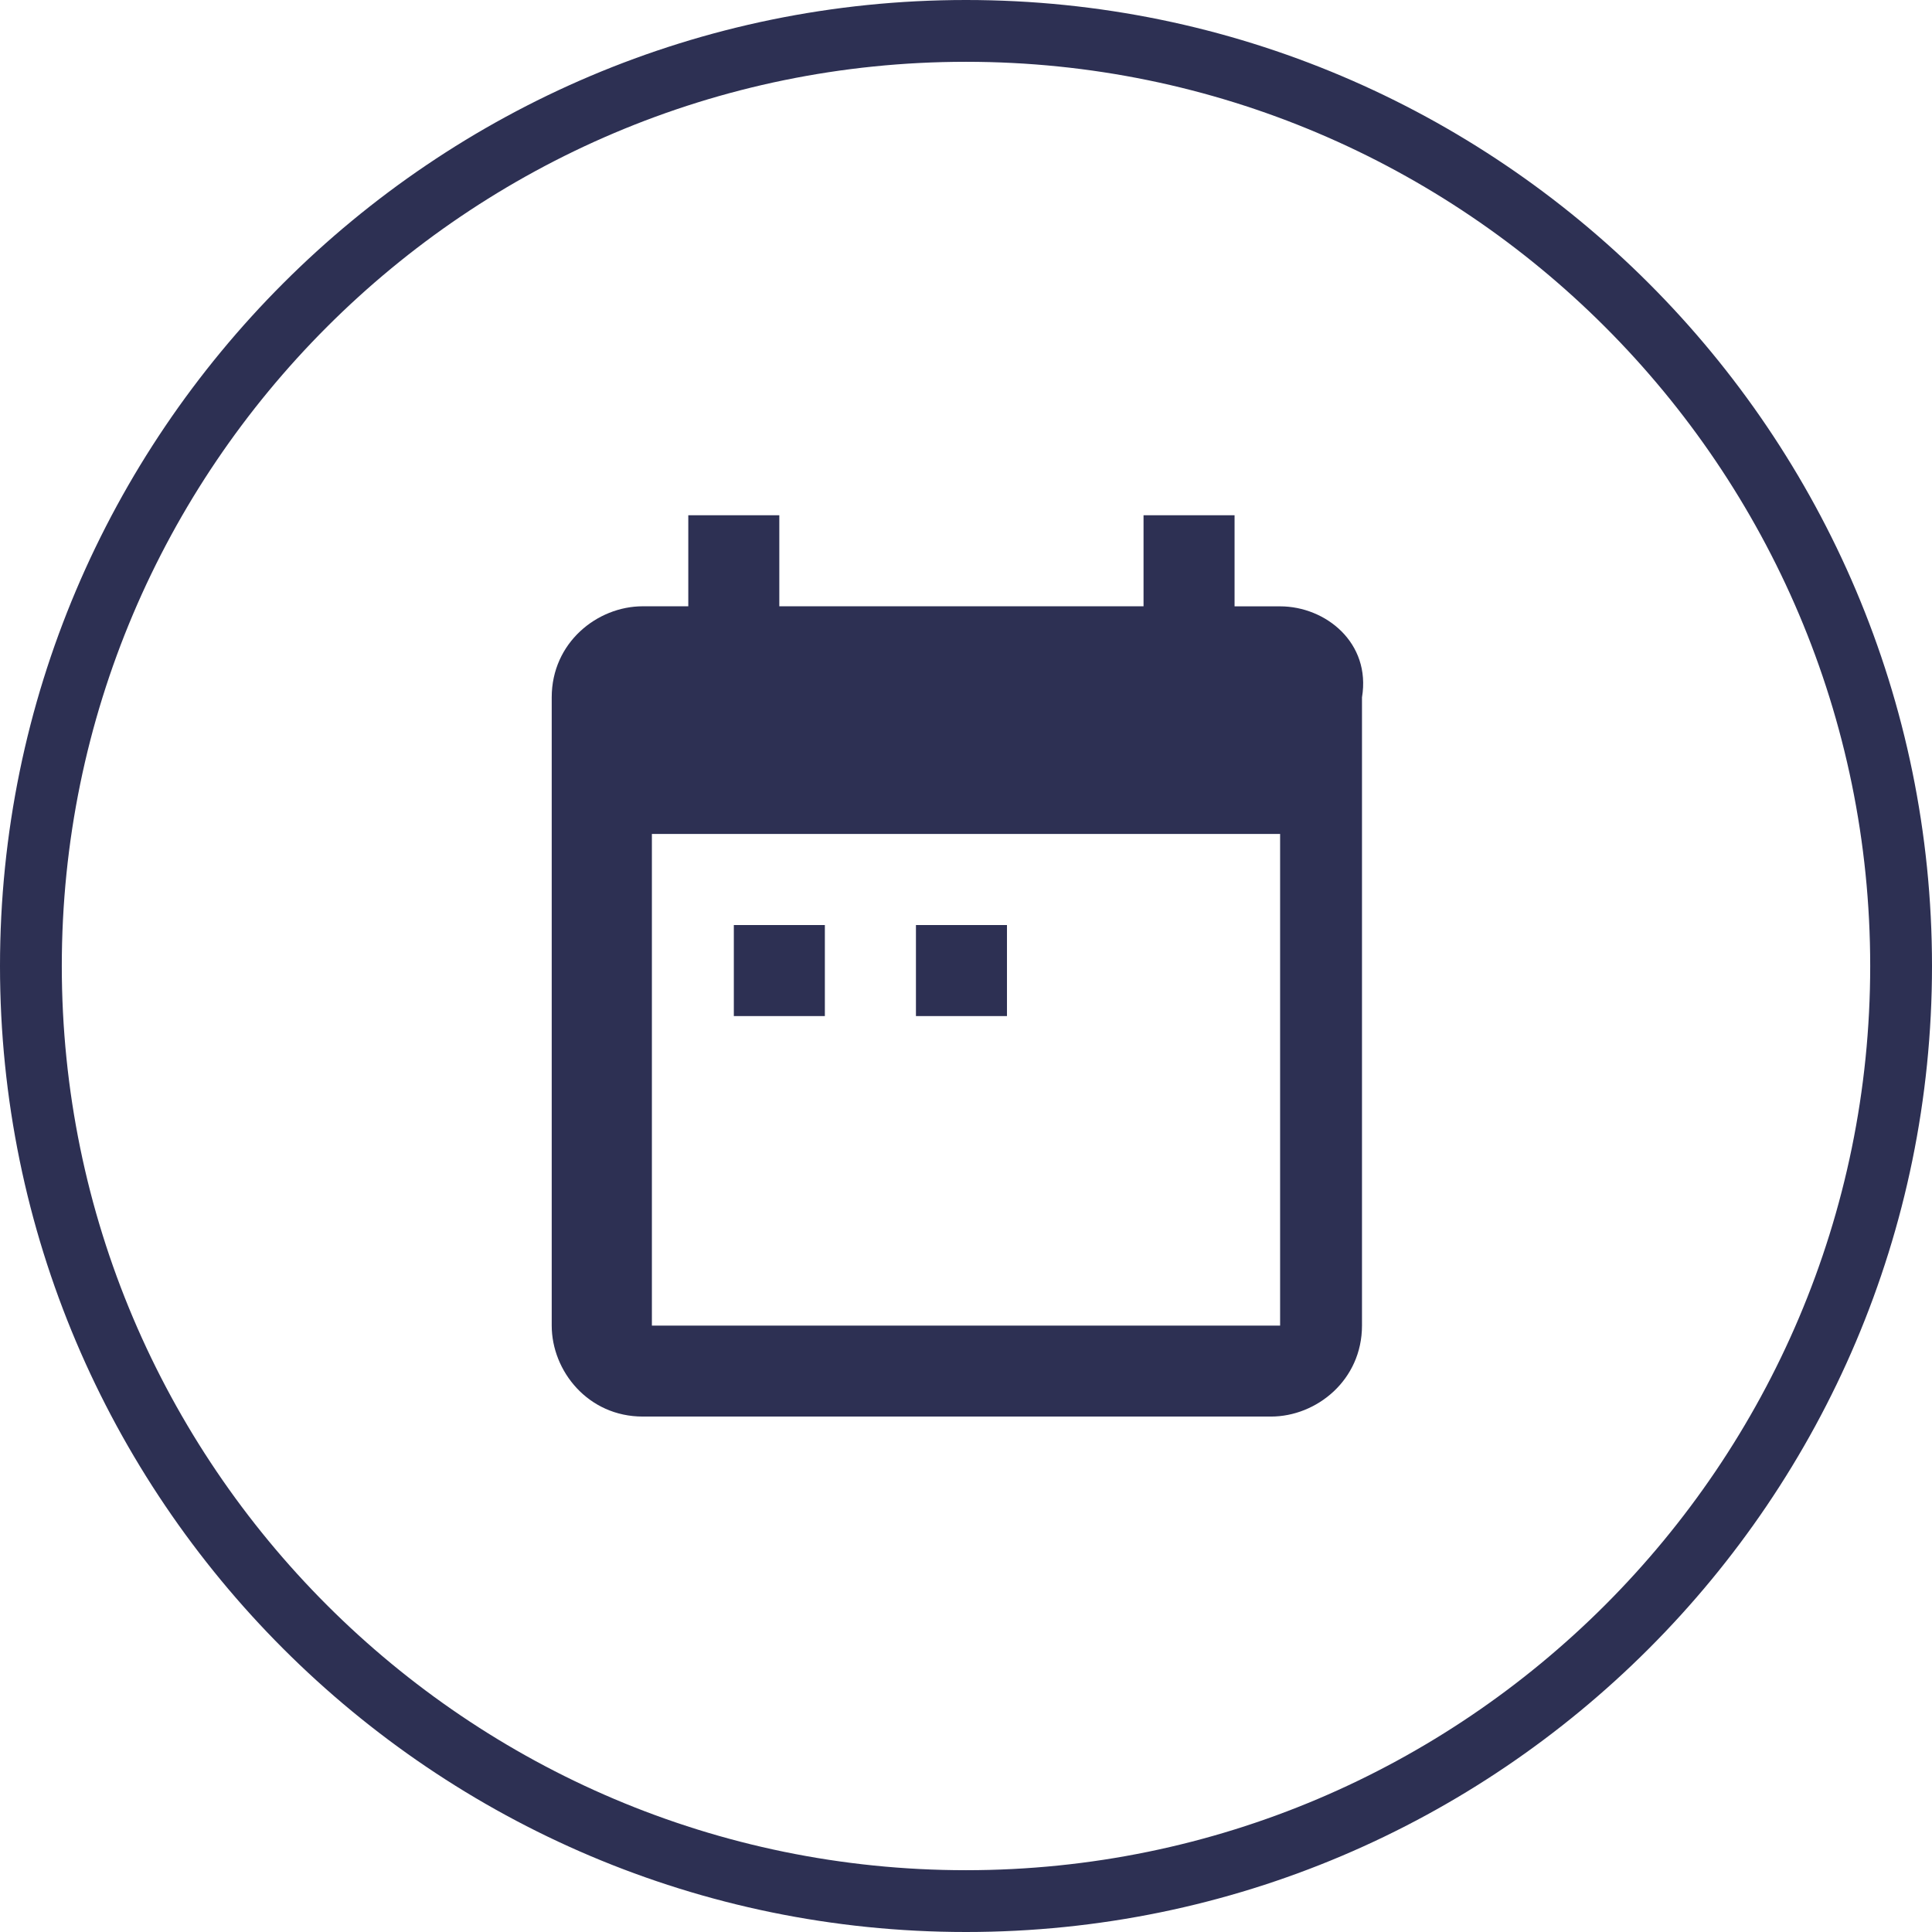
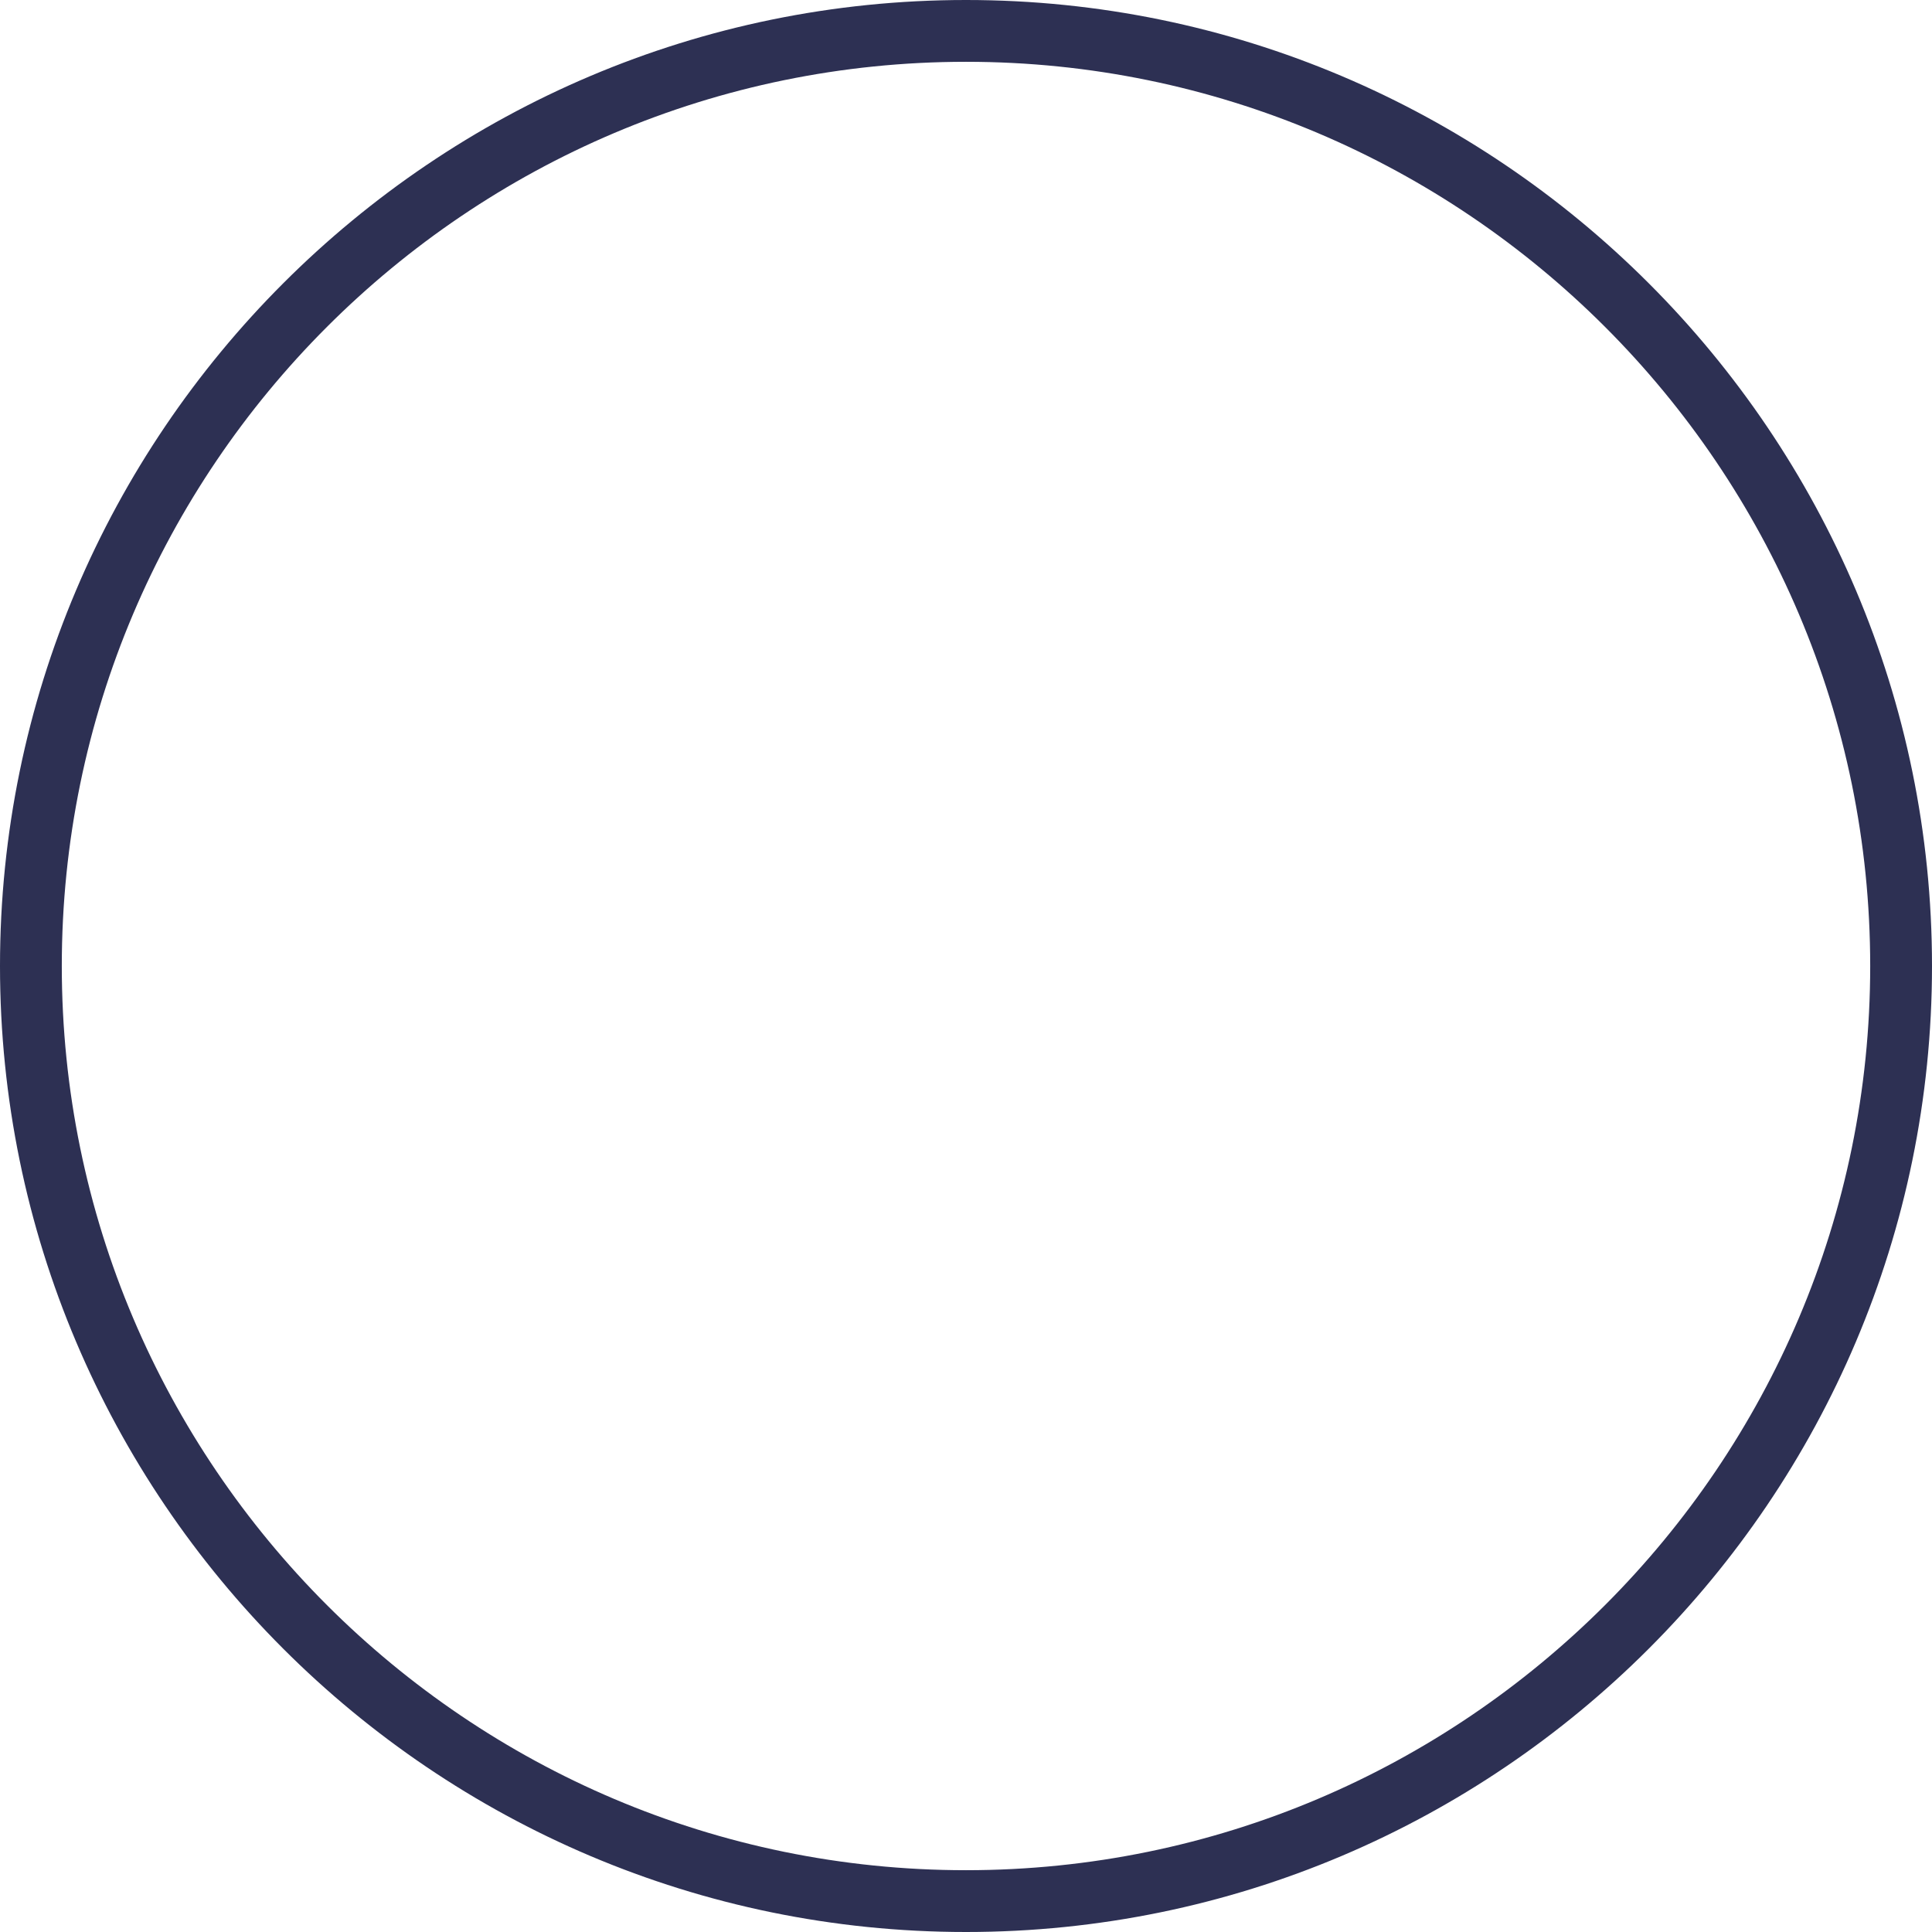
<svg xmlns="http://www.w3.org/2000/svg" version="1.1" id="Calque_1" x="0px" y="0px" viewBox="0 0 31.264 31.264" style="enable-background:new 0 0 31.264 31.264;" xml:space="preserve">
  <style type="text/css">
	.st0{fill:#214368;}
	.st1{fill:#2D3053;}
	.st2{fill:#3498DB;}
	.st3{fill:#FFFFFF;}
	.st4{fill:#F3F2F2;}
	.st5{fill:#293688;}
	.st6{fill:#F7981D;}
	.st7{fill:#3C80AD;}
	.st8{fill:#931B1D;}
	.st9{fill:#F16622;}
	.st10{fill:#CB2026;}
	.st11{fill:#27ADE4;}
	.st12{fill:#2D78BC;}
</style>
  <g>
    <g>
      <g>
-         <path class="st1" d="M13.348,14.969h-1.473v1.473h1.473V14.969z M16.295,14.969h-1.473     v1.473h1.473V14.969z M20.715,9.812h-0.737V8.338h-1.473v1.473h-5.894V8.338h-1.473     v1.473h-0.737c-0.737,0-1.473,0.589-1.473,1.473v10.166     c0,0.737,0.589,1.473,1.473,1.473h10.166c0.737,0,1.473-0.589,1.473-1.473     V11.285C22.188,10.401,21.451,9.812,20.715,9.812z M20.715,21.451H10.549v-7.956     h10.166V21.451z" />
-       </g>
+         </g>
    </g>
    <path class="st1" d="M15.632,31.264C7.012,31.264,0,24.251,0,15.632S7.012,0,15.632,0   s15.632,7.013,15.632,15.632S24.251,31.264,15.632,31.264z M15.632,1   C7.564,1,1,7.563,1,15.632s6.564,14.632,14.632,14.632s14.632-6.563,14.632-14.632   S23.7,1,15.632,1z" />
  </g>
</svg>